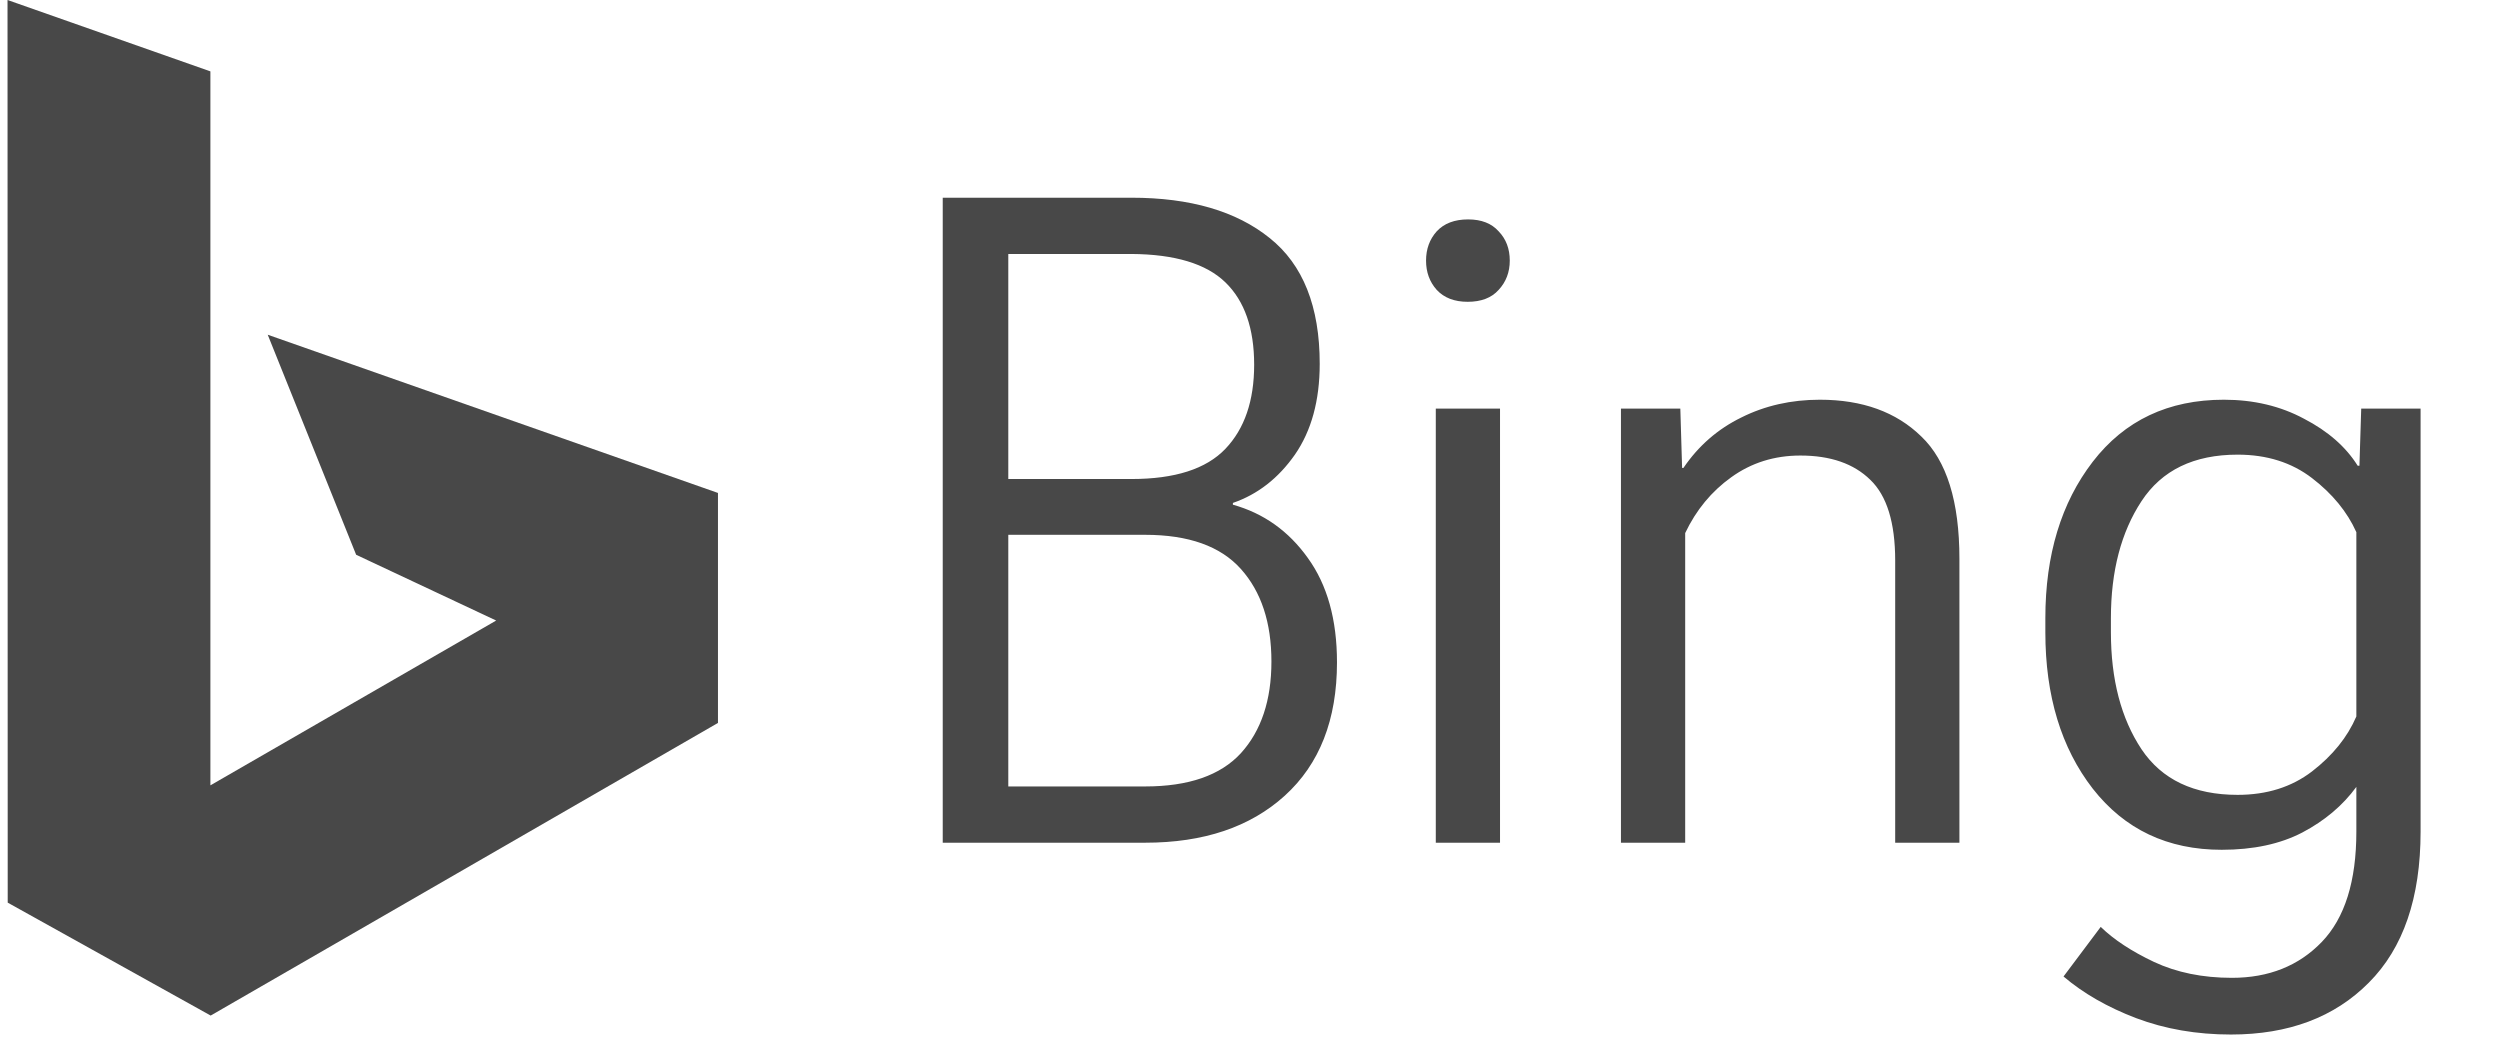
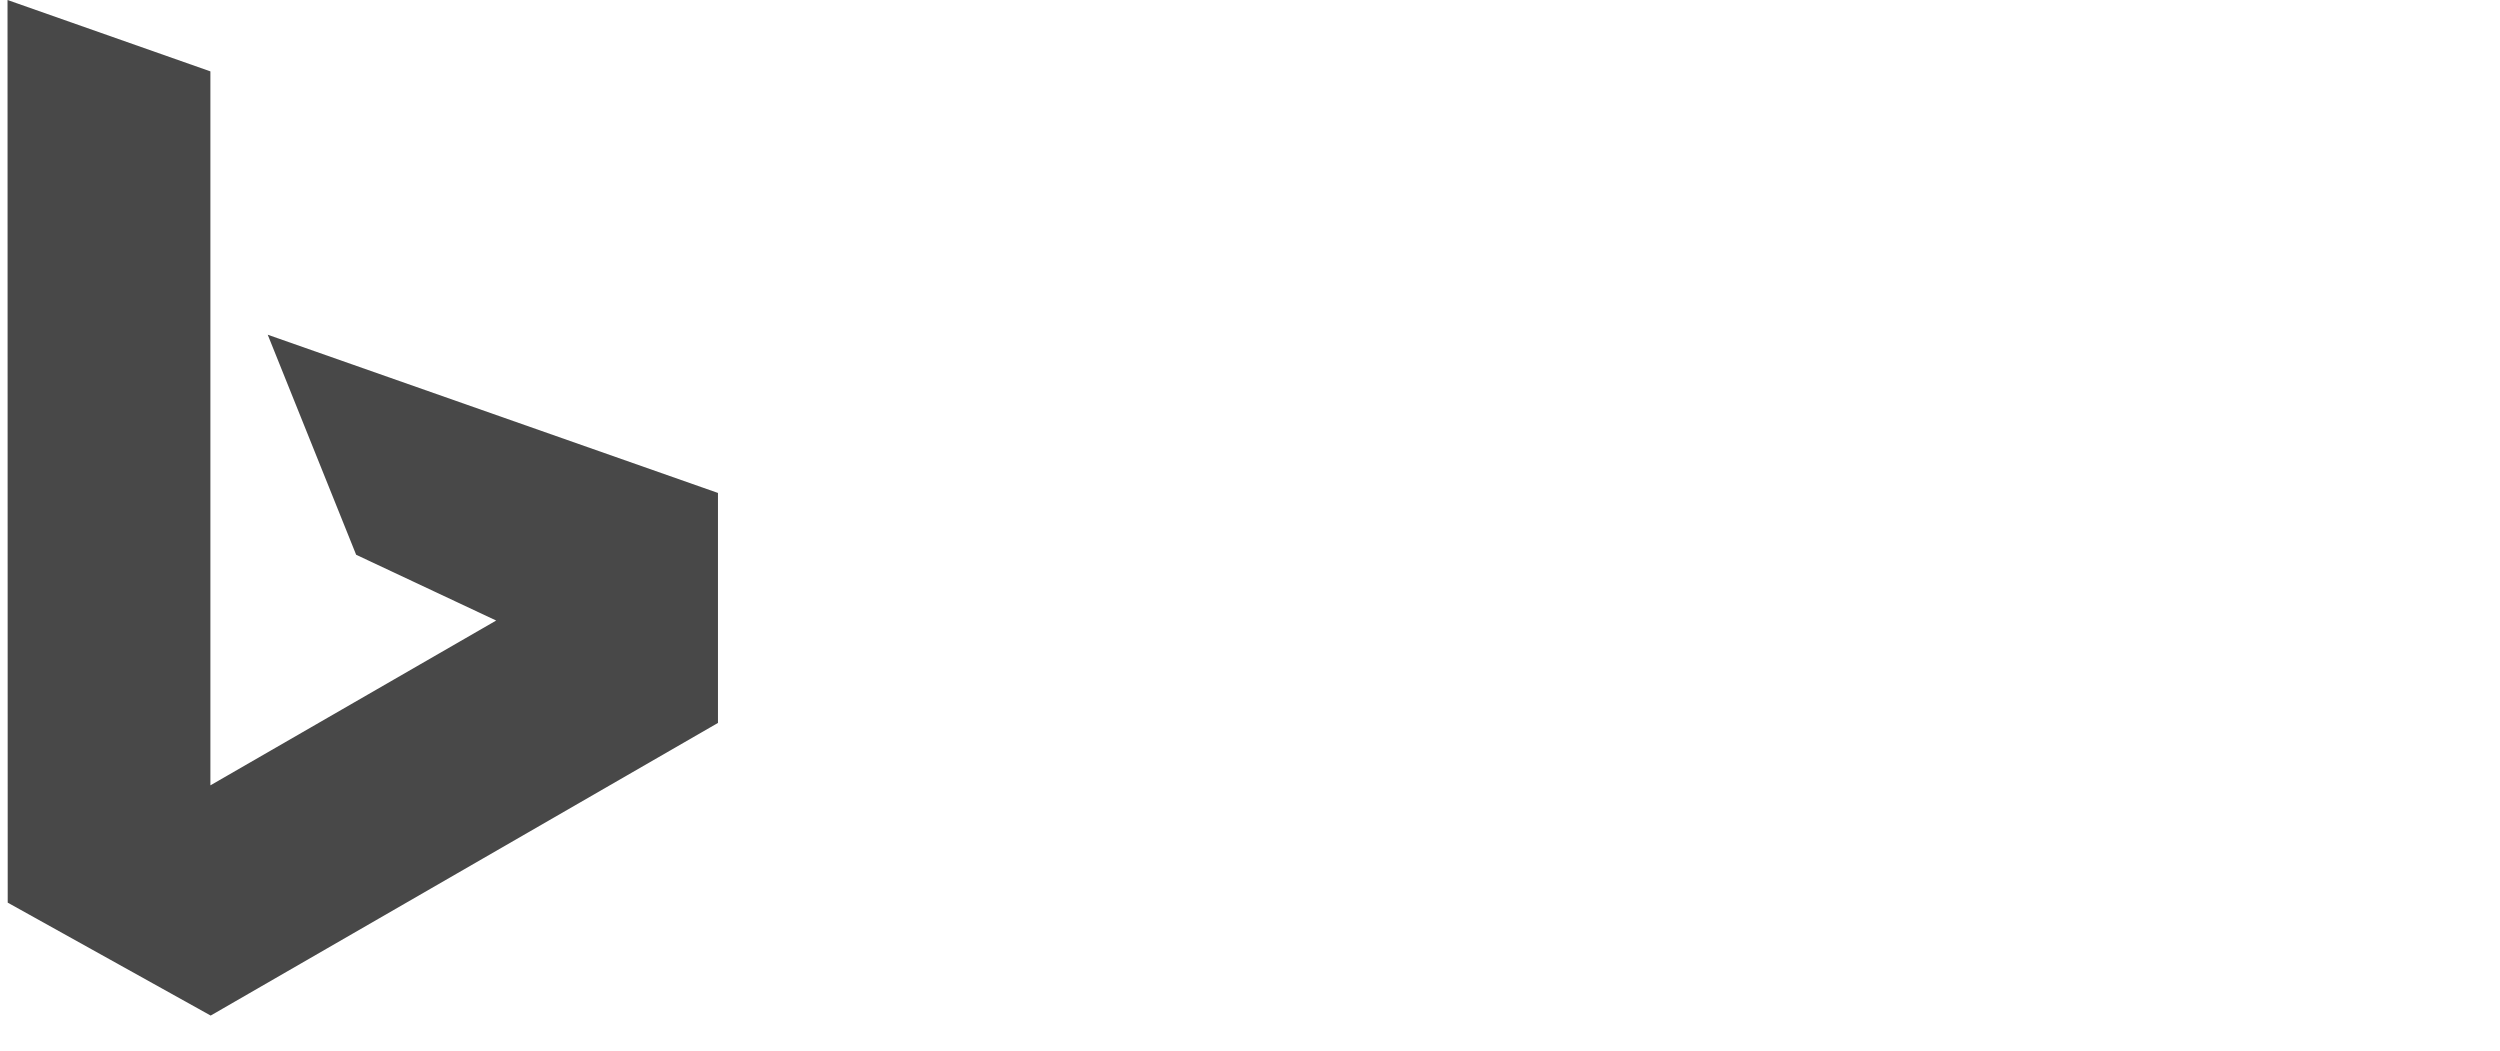
<svg xmlns="http://www.w3.org/2000/svg" width="107" height="45" viewBox="0 0 107 45" fill="none">
  <path d="M0.322 0L9.005 3.055V33.613L21.236 26.559L15.243 23.744L11.458 14.326L30.729 21.098V30.941L9.017 43.466L0.33 38.633L0.322 0Z" fill="#484848" />
-   <path d="M40.349 36.068V8.462H48.426C50.941 8.462 52.913 9.037 54.341 10.187C55.77 11.325 56.484 13.12 56.484 15.572C56.484 17.139 56.13 18.435 55.422 19.459C54.714 20.47 53.83 21.159 52.768 21.525V21.601C54.082 21.968 55.15 22.726 55.972 23.877C56.806 25.027 57.223 26.518 57.223 28.351C57.223 30.803 56.478 32.706 54.986 34.058C53.507 35.398 51.516 36.068 49.014 36.068H40.349ZM43.155 33.66H49.014C50.872 33.66 52.237 33.186 53.109 32.238C53.981 31.277 54.417 29.969 54.417 28.313C54.417 26.645 53.981 25.324 53.109 24.351C52.237 23.377 50.872 22.89 49.014 22.89H43.155V33.66ZM43.155 20.502H48.426C50.284 20.502 51.624 20.072 52.445 19.212C53.267 18.353 53.678 17.152 53.678 15.61C53.678 14.055 53.267 12.879 52.445 12.083C51.624 11.287 50.284 10.882 48.426 10.87H43.155V20.502ZM61.452 36.068V17.487H64.201V36.068H61.452ZM61.035 11.154C61.035 10.661 61.186 10.244 61.49 9.903C61.806 9.561 62.254 9.391 62.836 9.391C63.405 9.391 63.841 9.561 64.144 9.903C64.46 10.231 64.618 10.648 64.618 11.154C64.618 11.647 64.46 12.064 64.144 12.405C63.841 12.747 63.398 12.917 62.817 12.917C62.248 12.917 61.806 12.747 61.49 12.405C61.186 12.064 61.035 11.647 61.035 11.154ZM69.377 36.068V17.487H71.918L71.994 20.027H72.051C72.695 19.079 73.523 18.359 74.534 17.866C75.546 17.36 76.664 17.108 77.89 17.108C79.711 17.108 81.158 17.632 82.232 18.681C83.319 19.718 83.863 21.462 83.863 23.914V36.068H81.114V23.99C81.114 22.372 80.76 21.222 80.052 20.539C79.344 19.844 78.346 19.497 77.056 19.497C75.944 19.497 74.958 19.806 74.098 20.426C73.251 21.032 72.594 21.829 72.126 22.815V36.068H69.377ZM88.319 41.794L89.911 39.671C90.468 40.214 91.226 40.713 92.187 41.169C93.16 41.624 94.272 41.851 95.524 41.851C97.104 41.851 98.387 41.339 99.373 40.315C100.359 39.291 100.852 37.718 100.852 35.594V33.679C100.27 34.475 99.499 35.126 98.538 35.632C97.59 36.125 96.44 36.371 95.088 36.371C92.774 36.371 90.935 35.499 89.57 33.755C88.218 32.011 87.541 29.779 87.541 27.062V26.455C87.541 23.75 88.218 21.519 89.57 19.762C90.935 17.992 92.806 17.108 95.182 17.108C96.459 17.108 97.603 17.379 98.614 17.923C99.638 18.454 100.403 19.124 100.909 19.933H100.984L101.06 17.487H103.601V35.594C103.601 38.425 102.861 40.581 101.383 42.06C99.916 43.539 97.951 44.278 95.486 44.278C94.019 44.278 92.667 44.044 91.428 43.577C90.202 43.109 89.166 42.515 88.319 41.794ZM90.347 27.062C90.347 29.084 90.784 30.753 91.656 32.067C92.528 33.369 93.899 34.02 95.77 34.02C97.022 34.02 98.083 33.685 98.956 33.016C99.84 32.333 100.472 31.549 100.852 30.664V22.777C100.46 21.905 99.828 21.134 98.956 20.464C98.083 19.794 97.022 19.459 95.77 19.459C93.899 19.459 92.528 20.122 91.656 21.45C90.784 22.777 90.347 24.445 90.347 26.455V27.062Z" fill="#484848" />
</svg>